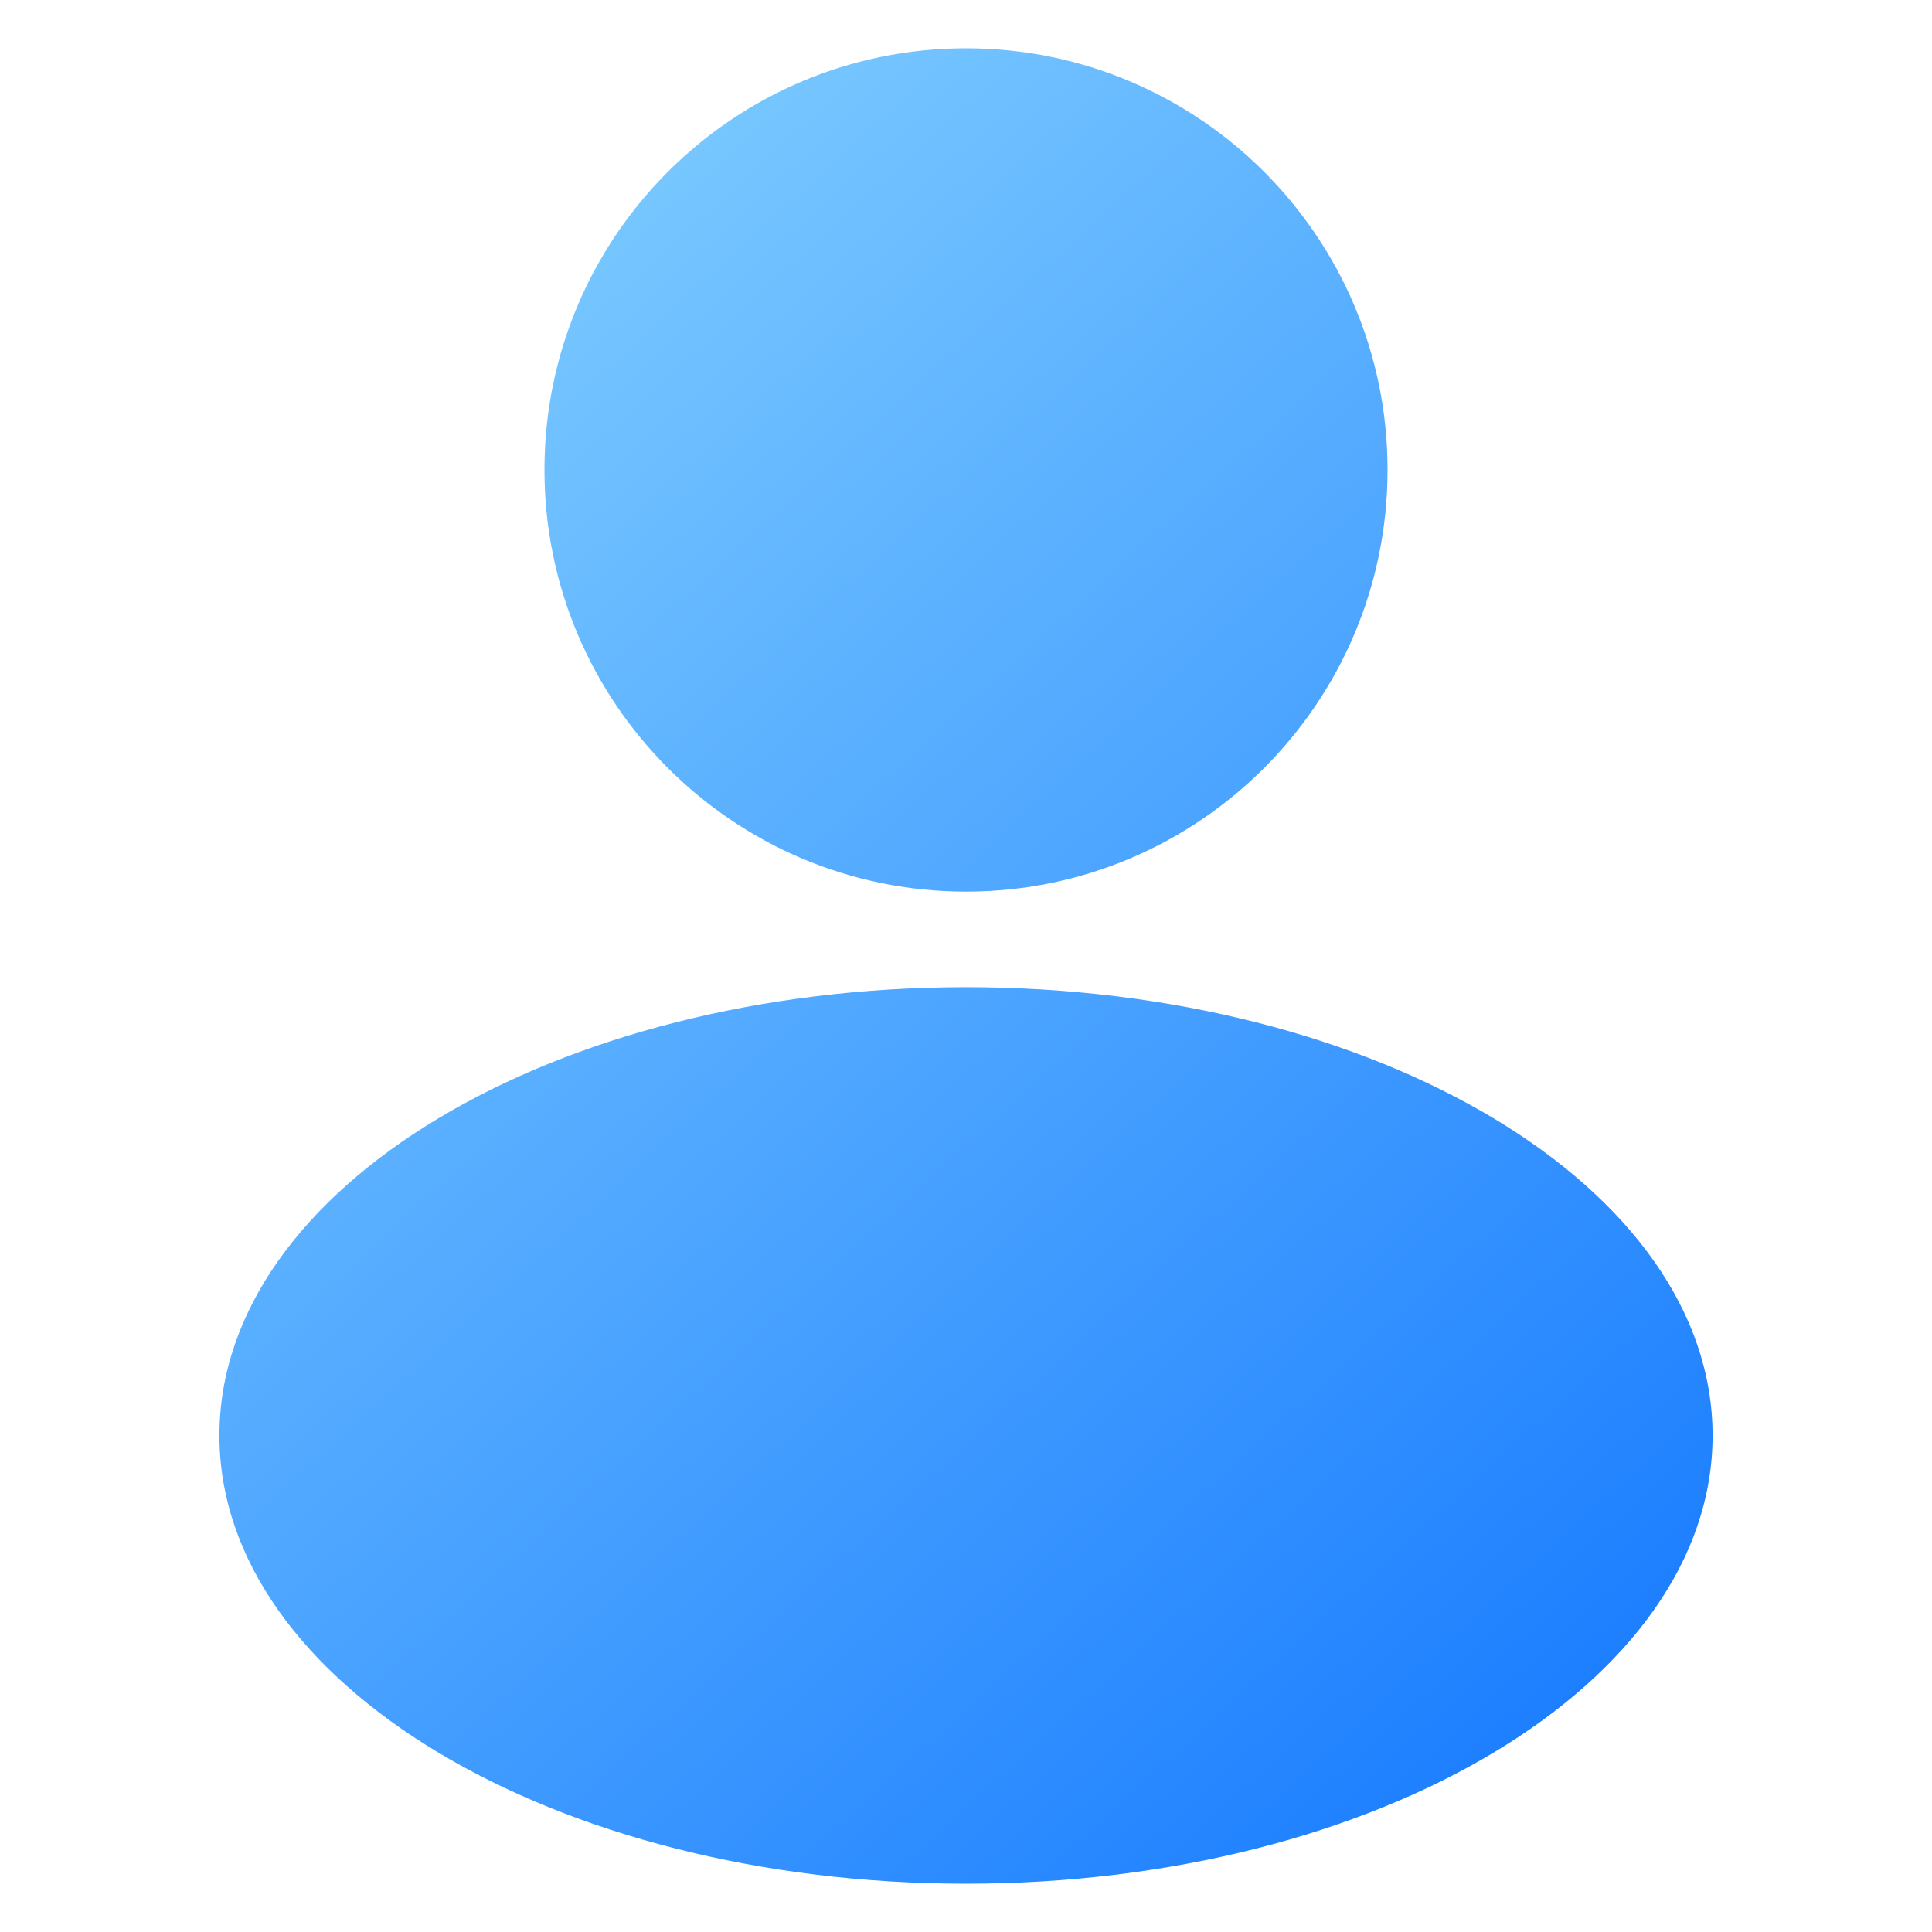
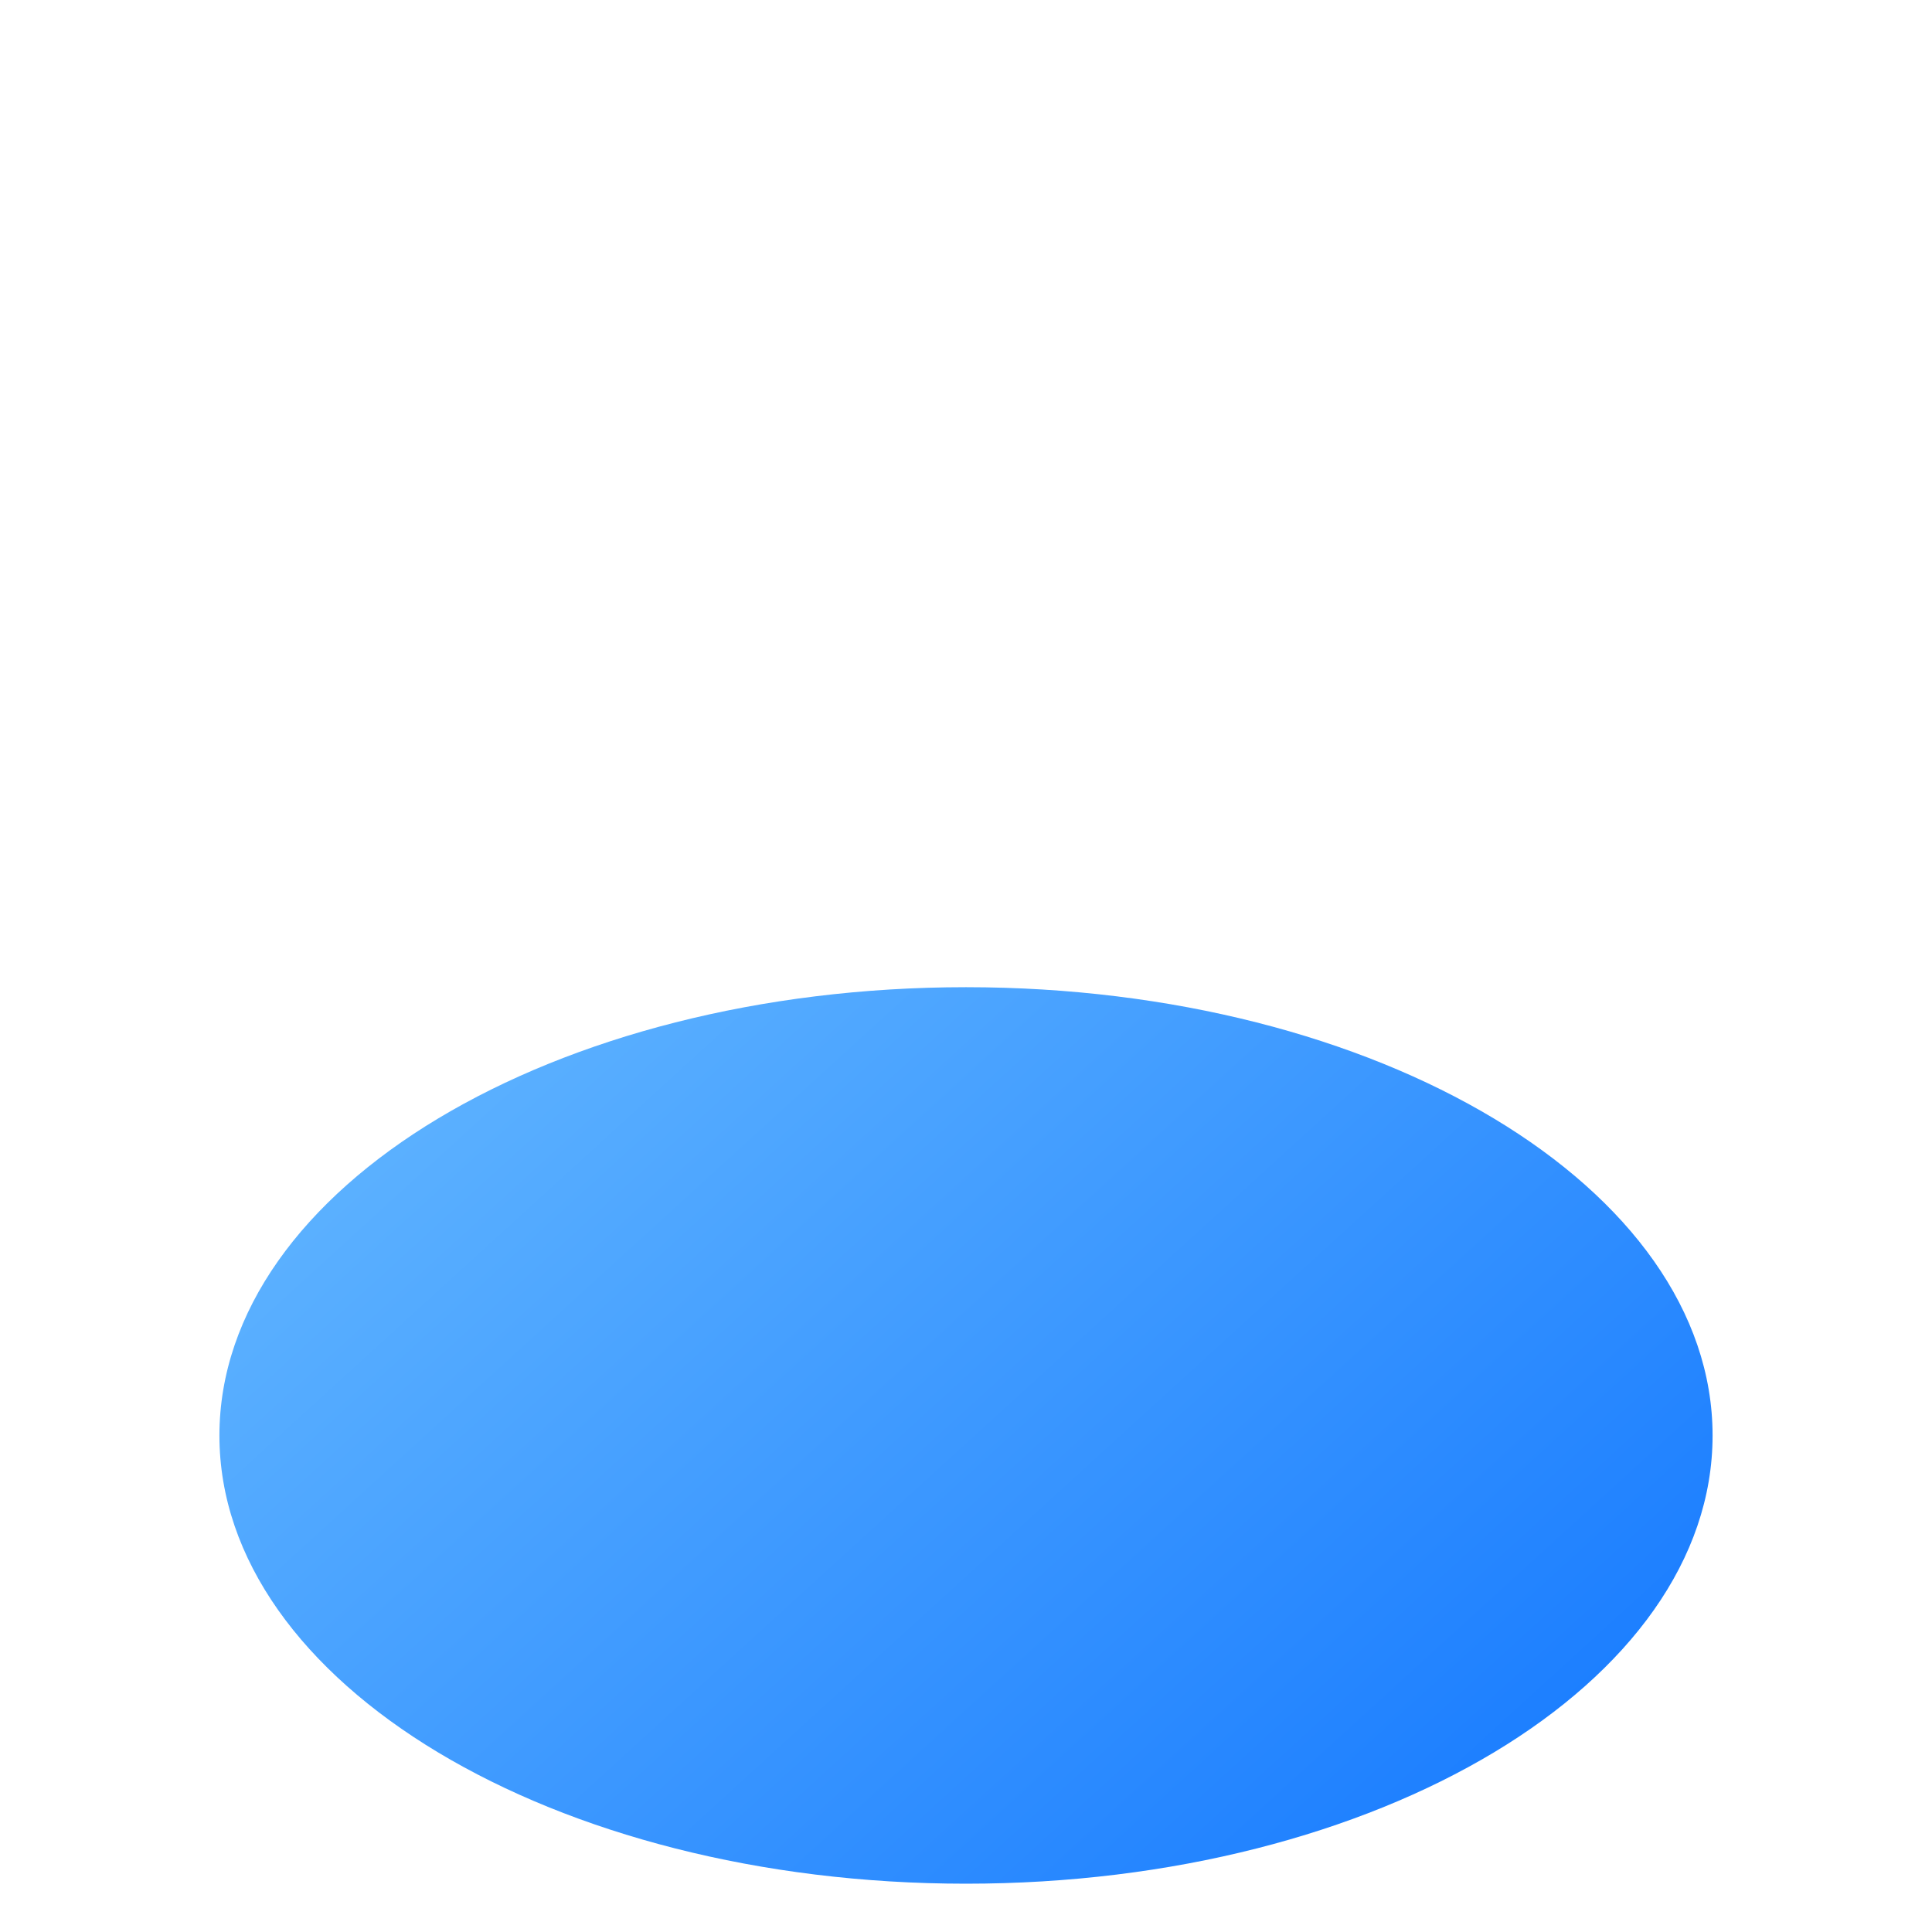
<svg xmlns="http://www.w3.org/2000/svg" xmlns:xlink="http://www.w3.org/1999/xlink" id="Layer_1" enable-background="new 0 0 100 100" viewBox="0 0 100 100">
  <linearGradient id="lg1">
    <stop offset="0" stop-color="#97e0ff" />
    <stop offset="1" stop-color="#1075ff" />
  </linearGradient>
  <linearGradient id="SVGID_1_" gradientUnits="userSpaceOnUse" x1="-12.151" x2="79.866" xlink:href="#lg1" y1="6.19" y2="107.03" />
  <linearGradient id="SVGID_00000050656666107571482420000014877991071160156034_" gradientUnits="userSpaceOnUse" x1="12.734" x2="104.751" xlink:href="#lg1" y1="-16.517" y2="84.323" />
  <path d="m88.643 74.303c0 12.808-17.299 23.197-38.643 23.197s-38.643-10.389-38.643-23.197c0-12.817 17.299-23.206 38.643-23.206s38.643 10.389 38.643 23.206z" fill="url(#SVGID_1_)" />
-   <path d="m28.181 24.319c0-12.053 9.766-21.819 21.819-21.819s21.819 9.766 21.819 21.819c0 12.053-9.766 21.83-21.819 21.83s-21.819-9.778-21.819-21.83z" fill="url(#SVGID_00000050656666107571482420000014877991071160156034_)" />
</svg>